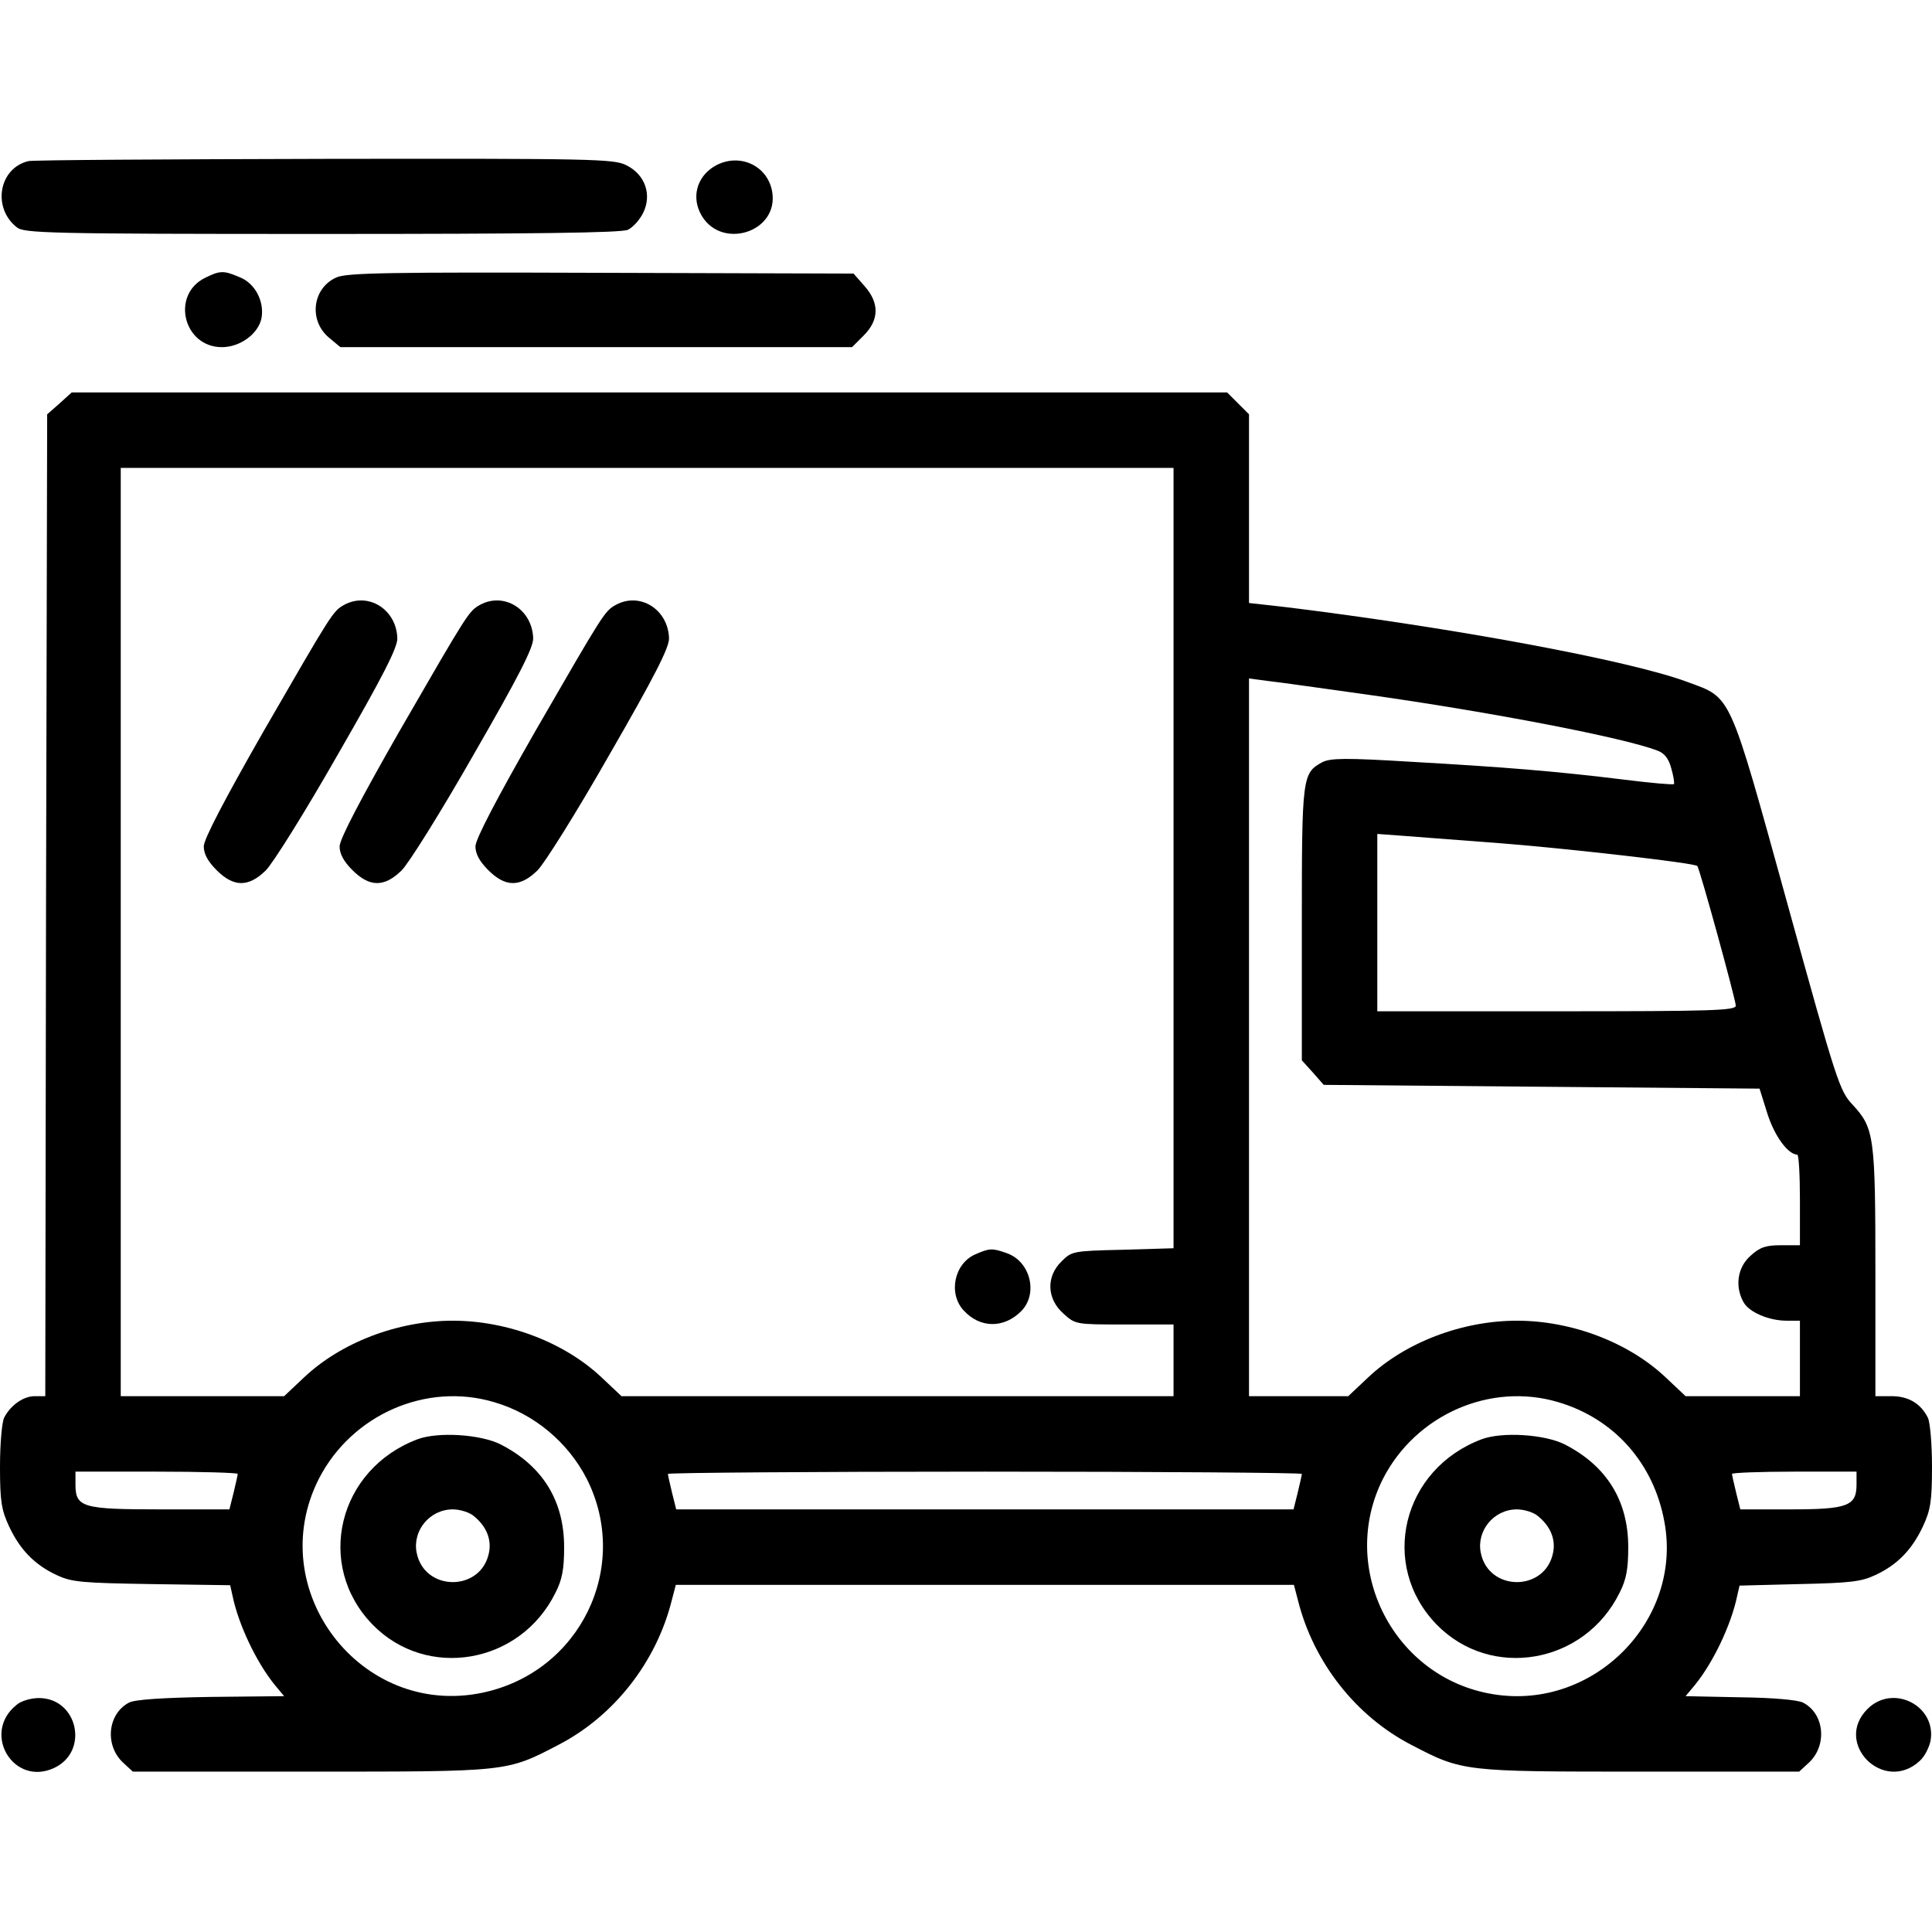
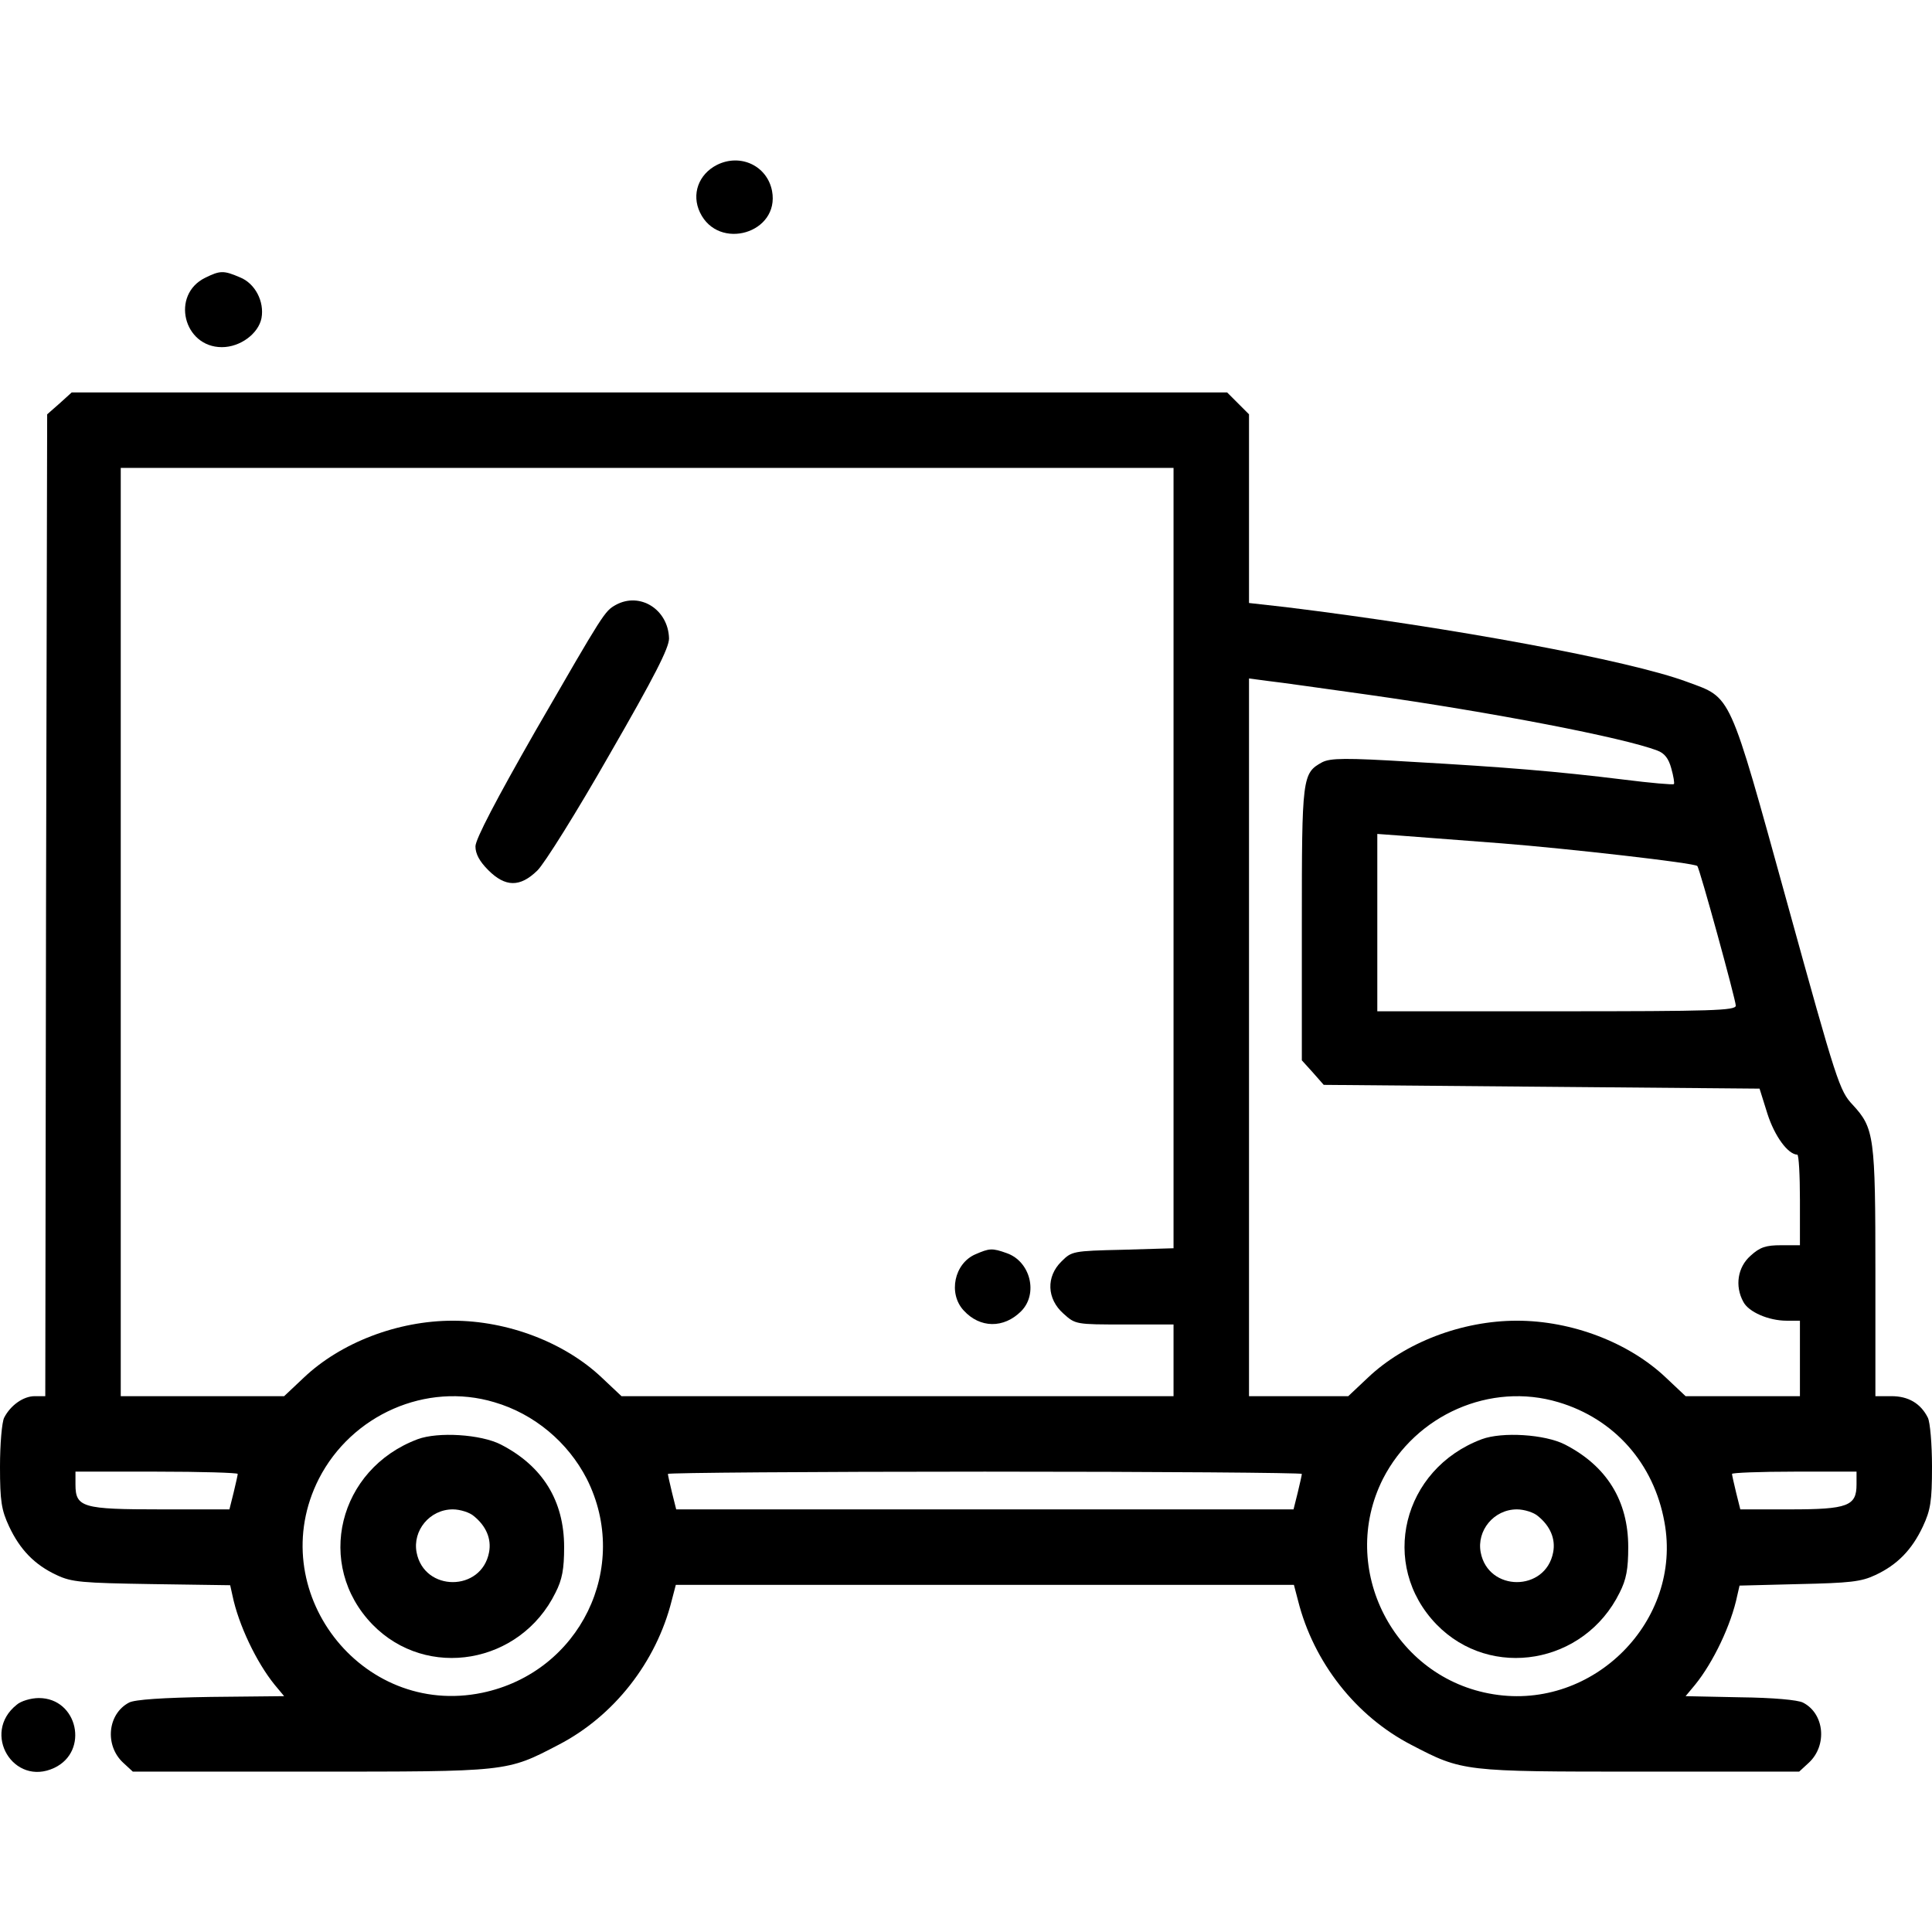
<svg xmlns="http://www.w3.org/2000/svg" preserveAspectRatio="xMidYMid meet" viewBox="0 0 512 512" height="512pt" width="512pt" version="1.0">
  <g stroke="none" fill="#000000" transform="translate(0,512) scale(0.1,-0.1)">
-     <path d="M75 4693 c-78 -19 -96 -123 -31 -175 19 -16 77 -18 808 -18 568 0 794 3 812 11 14 7 32 27 41 46 23 48 4 101 -45 125 -32 17 -90 18 -800 17 -421 -1 -774 -3 -785 -6z" />
    <path d="M1900 4683 c-49 -25 -68 -78 -45 -126 49 -103 212 -55 191 57 -13 67 -84 100 -146 69z" />
    <path d="M544 4384 c-92 -45 -58 -184 44 -184 49 0 97 36 105 77 8 44 -17 92 -57 108 -44 19 -53 18 -92 -1z" />
-     <path d="M892 4385 c-64 -28 -75 -114 -20 -160 l30 -25 678 0 678 0 31 31 c41 41 42 86 2 131 l-29 33 -669 2 c-563 2 -673 0 -701 -12z" />
    <path d="M158 4051 l-33 -29 -3 -1301 -2 -1301 -28 0 c-30 0 -64 -24 -81 -57 -6 -12 -11 -70 -11 -130 0 -92 4 -115 24 -158 29 -62 68 -102 126 -129 40 -19 67 -21 252 -24 l208 -3 6 -27 c16 -78 64 -178 112 -237 l25 -30 -194 -2 c-128 -2 -202 -7 -217 -15 -57 -30 -65 -113 -16 -159 l26 -24 471 0 c525 0 519 -1 657 71 147 76 259 219 300 382 l11 42 819 0 819 0 11 -42 c41 -163 153 -306 300 -382 136 -71 138 -71 607 -71 l421 0 26 24 c49 46 41 130 -16 159 -14 7 -78 13 -167 14 l-144 3 25 30 c48 59 96 159 112 237 l6 26 157 4 c135 3 165 6 203 24 58 27 97 67 126 129 20 43 24 66 24 158 0 60 -5 118 -11 130 -19 38 -52 57 -96 57 l-43 0 0 326 c0 363 -3 384 -60 446 -35 37 -42 58 -174 536 -156 564 -146 541 -265 585 -153 57 -623 144 -1063 198 l-98 11 0 250 0 250 -29 29 -29 29 -1531 0 -1531 0 -32 -29z m2952 -1205 l0 -1034 -135 -4 c-132 -3 -135 -4 -162 -31 -41 -40 -39 -99 5 -138 32 -29 33 -29 162 -29 l130 0 0 -95 0 -95 -732 0 -731 0 -52 49 c-98 93 -249 151 -395 151 -146 0 -297 -58 -395 -151 l-52 -49 -216 0 -217 0 0 1230 0 1230 1395 0 1395 0 0 -1034z m515 433 c332 -47 678 -114 767 -148 19 -7 30 -21 37 -47 6 -21 9 -40 7 -42 -3 -2 -62 3 -133 12 -179 22 -314 33 -560 47 -179 11 -217 10 -239 -1 -53 -29 -54 -39 -54 -429 l0 -361 29 -32 29 -33 578 -5 577 -5 21 -67 c19 -59 54 -107 79 -108 4 0 7 -54 7 -120 l0 -120 -50 0 c-40 0 -56 -5 -81 -28 -34 -30 -42 -80 -19 -122 14 -27 67 -50 115 -50 l35 0 0 -100 0 -100 -152 0 -151 0 -52 49 c-98 93 -249 151 -395 151 -146 0 -297 -58 -395 -151 l-52 -49 -131 0 -132 0 0 951 0 951 53 -7 c28 -3 147 -20 262 -36z m355 -394 c177 -14 511 -52 518 -60 6 -5 102 -355 102 -370 0 -13 -60 -15 -475 -15 l-475 0 0 235 0 235 68 -5 c37 -3 155 -12 262 -20z m-2670 -1481 c106 -31 195 -106 245 -203 118 -234 -18 -513 -277 -567 -322 -67 -582 273 -433 567 87 170 285 257 465 203z m2820 0 c148 -44 253 -162 281 -318 48 -261 -188 -499 -453 -456 -264 42 -413 333 -293 571 87 170 285 257 465 203z m-3500 -190 c0 -3 -5 -25 -11 -50 l-11 -44 -182 0 c-207 0 -226 5 -226 66 l0 34 215 0 c118 0 215 -3 215 -6z m2820 0 c0 -3 -5 -25 -11 -50 l-11 -44 -818 0 -818 0 -11 44 c-6 25 -11 47 -11 50 0 3 378 6 840 6 462 0 840 -3 840 -6z m1470 -28 c0 -57 -23 -66 -176 -66 l-132 0 -11 44 c-6 25 -11 47 -11 50 0 3 74 6 165 6 l165 0 0 -34z" />
-     <path d="M912 3517 c-30 -17 -31 -19 -213 -334 -104 -182 -159 -287 -159 -306 0 -20 11 -40 34 -63 45 -45 84 -46 130 -1 18 17 105 156 191 307 120 208 158 283 158 308 -2 77 -77 124 -141 89z" />
-     <path d="M1272 3517 c-30 -17 -31 -19 -213 -334 -104 -182 -159 -287 -159 -306 0 -20 11 -40 34 -63 45 -45 84 -46 130 -1 18 17 105 156 191 307 120 208 158 283 158 308 -2 77 -77 124 -141 89z" />
    <path d="M1632 3517 c-30 -17 -31 -19 -213 -334 -104 -182 -159 -287 -159 -306 0 -20 11 -40 34 -63 45 -45 84 -46 130 -1 18 17 105 156 191 307 120 208 158 283 158 308 -2 77 -77 124 -141 89z" />
    <path d="M2585 1796 c-56 -24 -73 -104 -31 -149 43 -47 106 -48 152 -2 46 46 25 132 -38 154 -39 14 -46 13 -83 -3z" />
    <path d="M1107 1306 c-211 -79 -273 -333 -120 -491 144 -148 392 -105 485 84 18 35 23 63 23 121 0 123 -57 215 -168 272 -53 27 -166 34 -220 14z m149 -204 c32 -26 47 -60 40 -96 -20 -105 -172 -105 -192 0 -11 58 35 114 96 114 19 0 45 -8 56 -18z" />
    <path d="M3927 1306 c-211 -79 -273 -333 -120 -491 144 -148 392 -105 485 84 18 35 23 63 23 121 0 123 -57 215 -168 272 -53 27 -166 34 -220 14z m149 -204 c32 -26 47 -60 40 -96 -20 -105 -172 -105 -192 0 -11 58 35 114 96 114 19 0 45 -8 56 -18z" />
    <path d="M44 602 c-94 -75 -8 -218 100 -167 93 44 62 185 -41 185 -21 0 -48 -8 -59 -18z" />
-     <path d="M4949 591 c-91 -91 43 -225 138 -138 13 11 25 35 29 53 17 93 -99 153 -167 85z" />
  </g>
</svg>